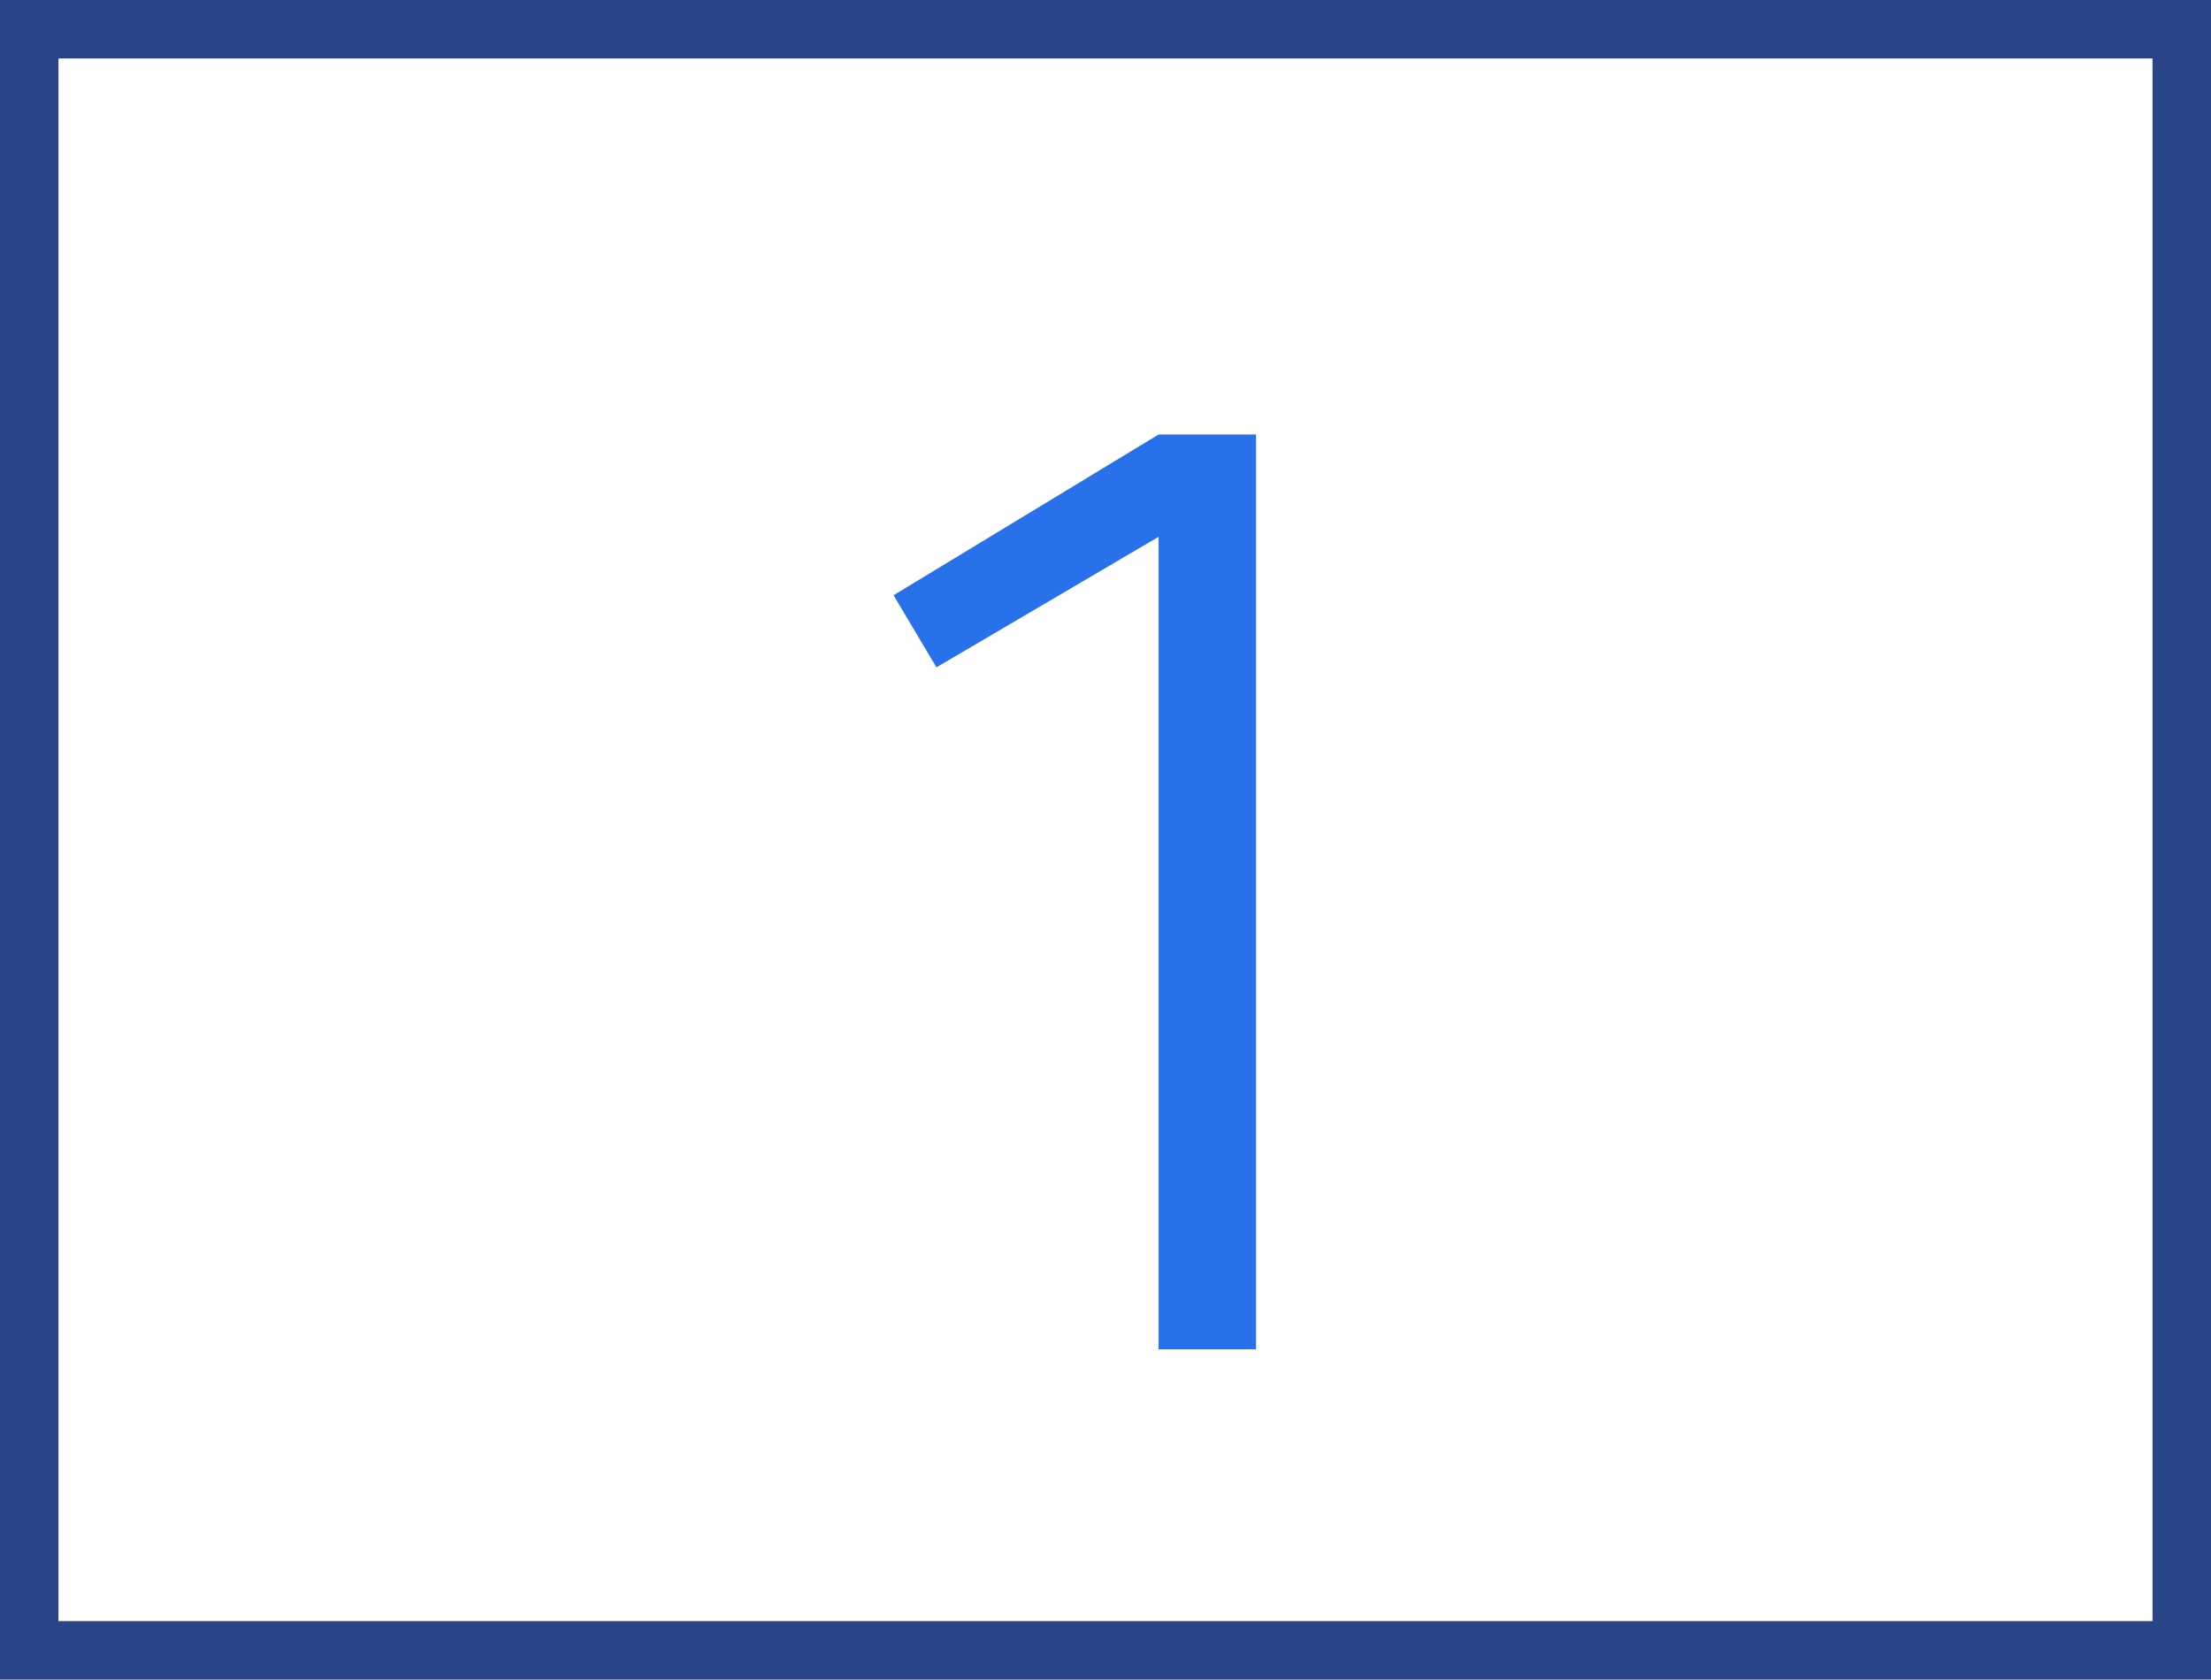
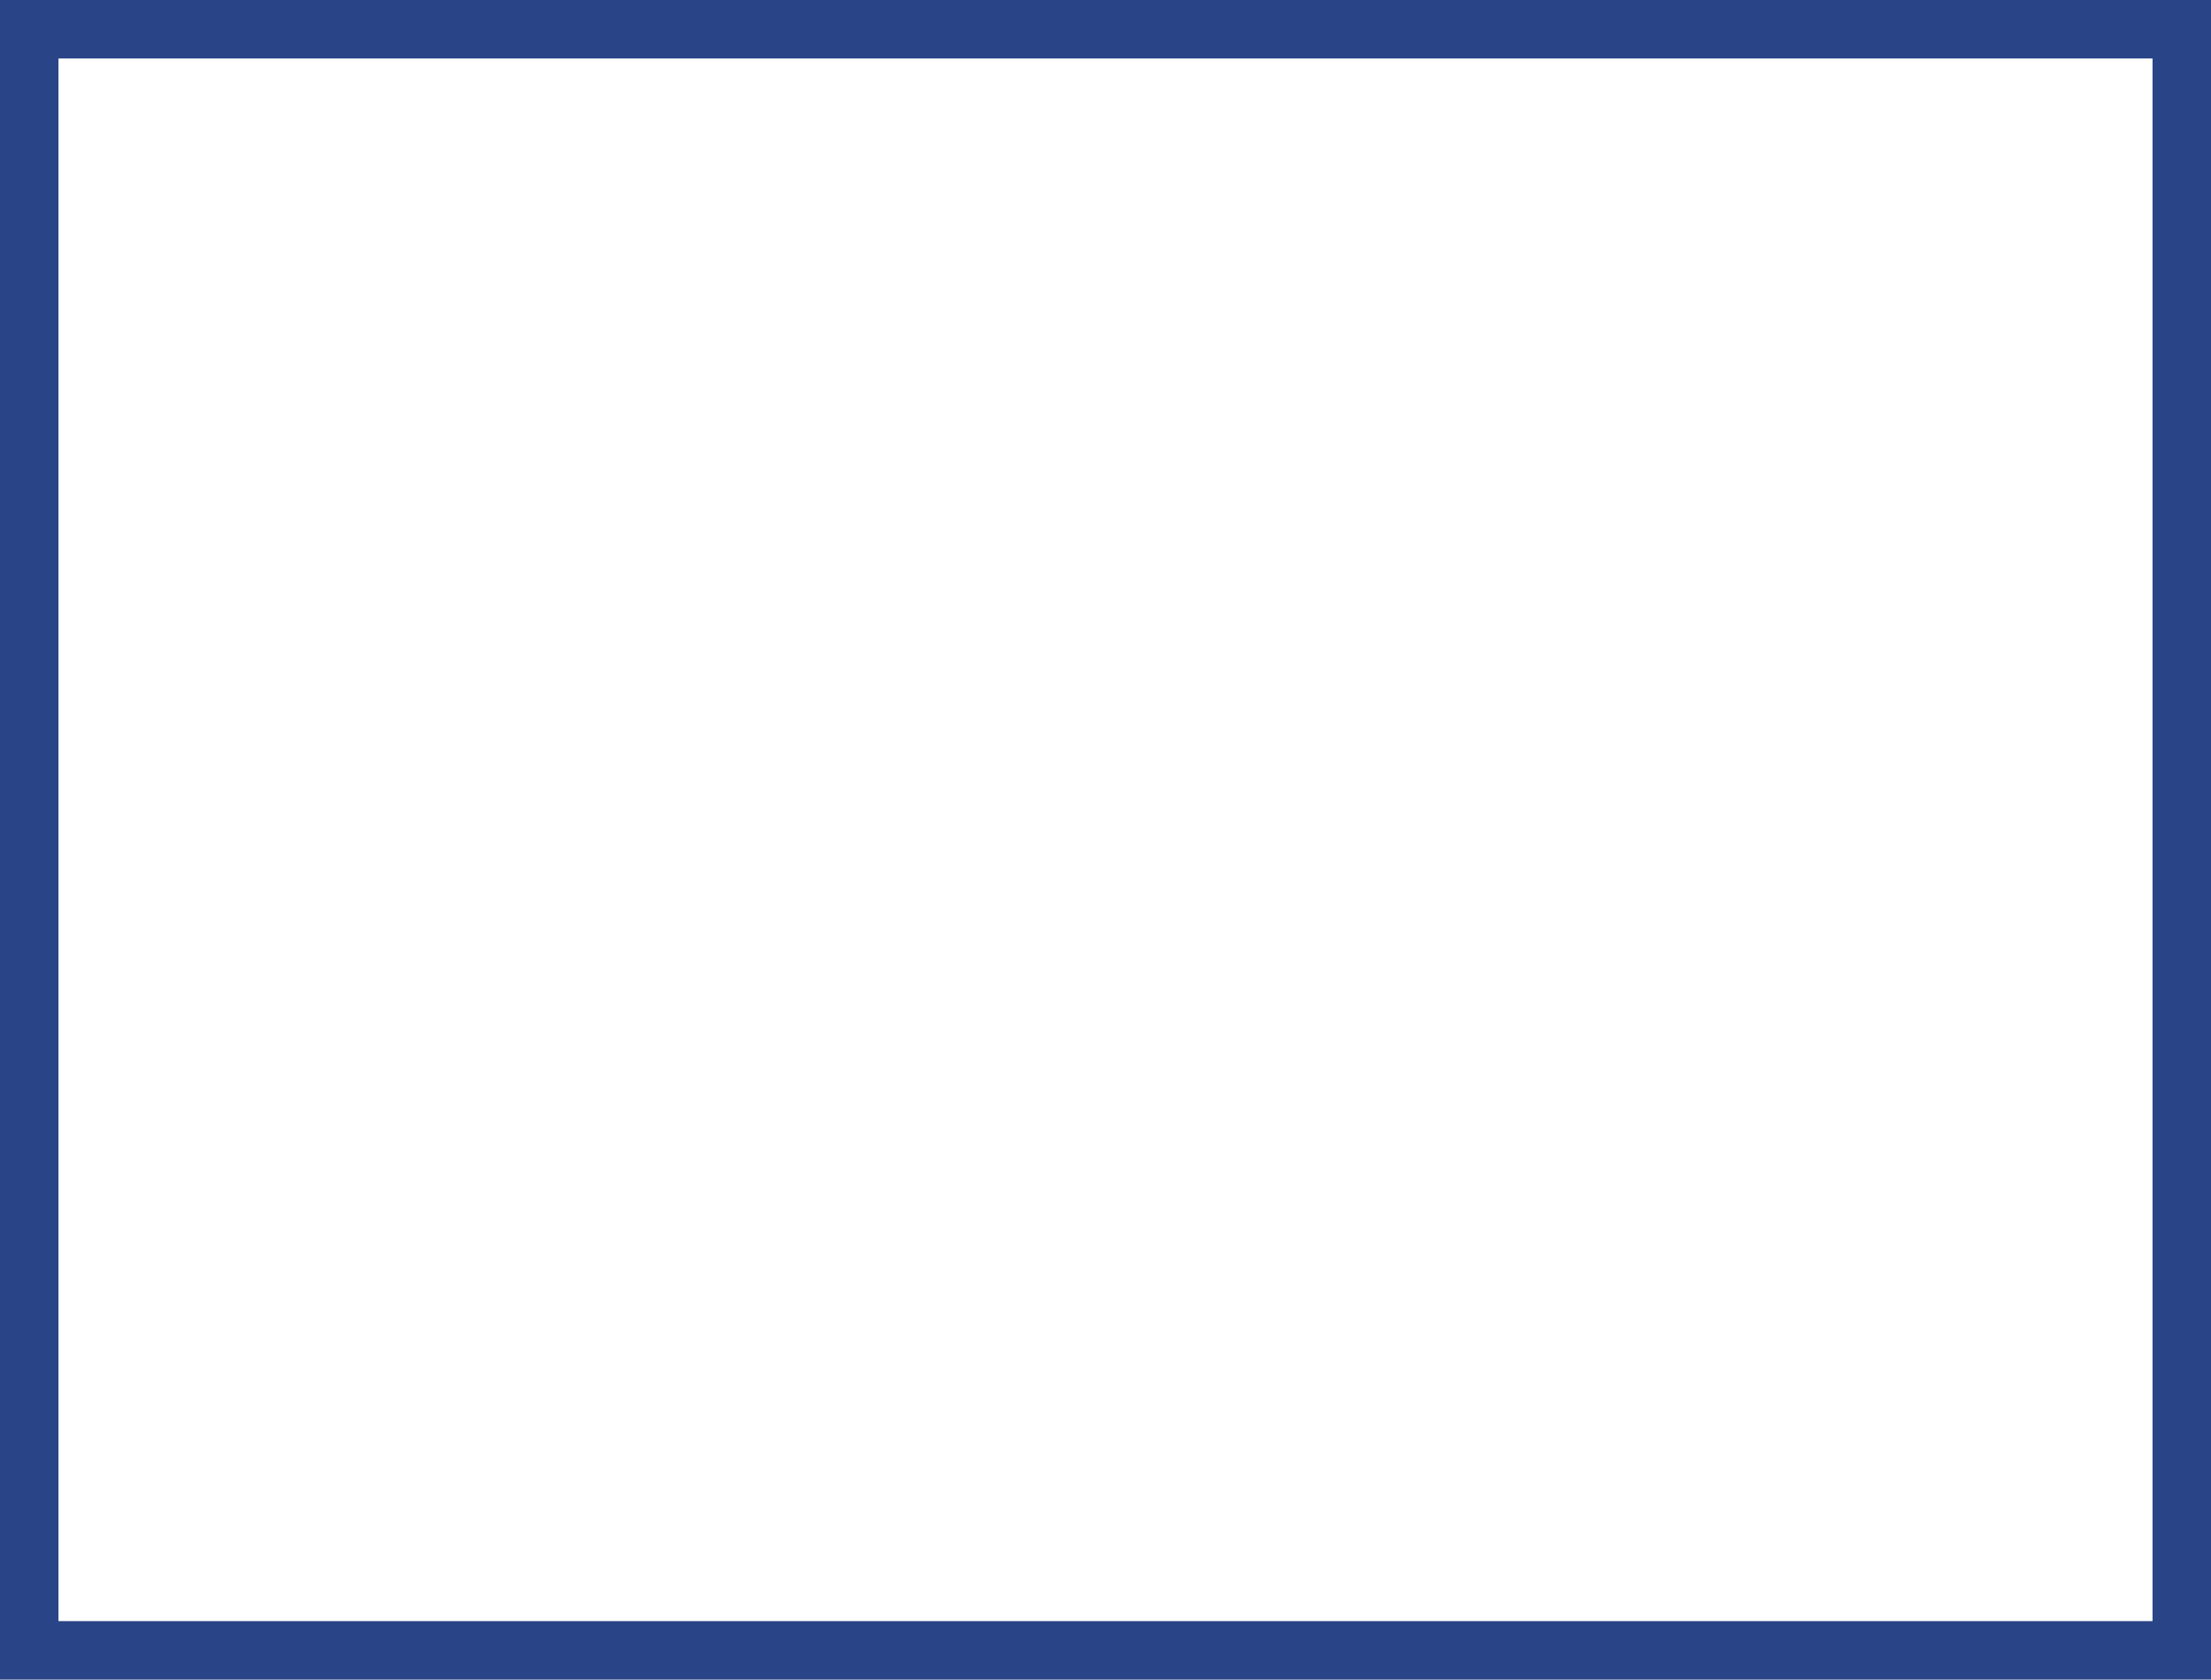
<svg xmlns="http://www.w3.org/2000/svg" viewBox="0 0 22.69 17.24">
  <defs>
    <style>.cls-1{fill:none;stroke:#294587;stroke-width:0.6px;}.cls-2{fill:#2871eb;}</style>
  </defs>
  <title>Feature-1</title>
  <g id="Layer_2" data-name="Layer 2">
    <g id="Layer_1-2" data-name="Layer 1">
      <rect class="cls-1" x="0.3" y="0.3" width="22.09" height="16.64" />
-       <path class="cls-2" d="M9.17,6.11l2.72-1.65h1v9.39h-1V5.51L9.61,6.85Z" />
    </g>
  </g>
</svg>